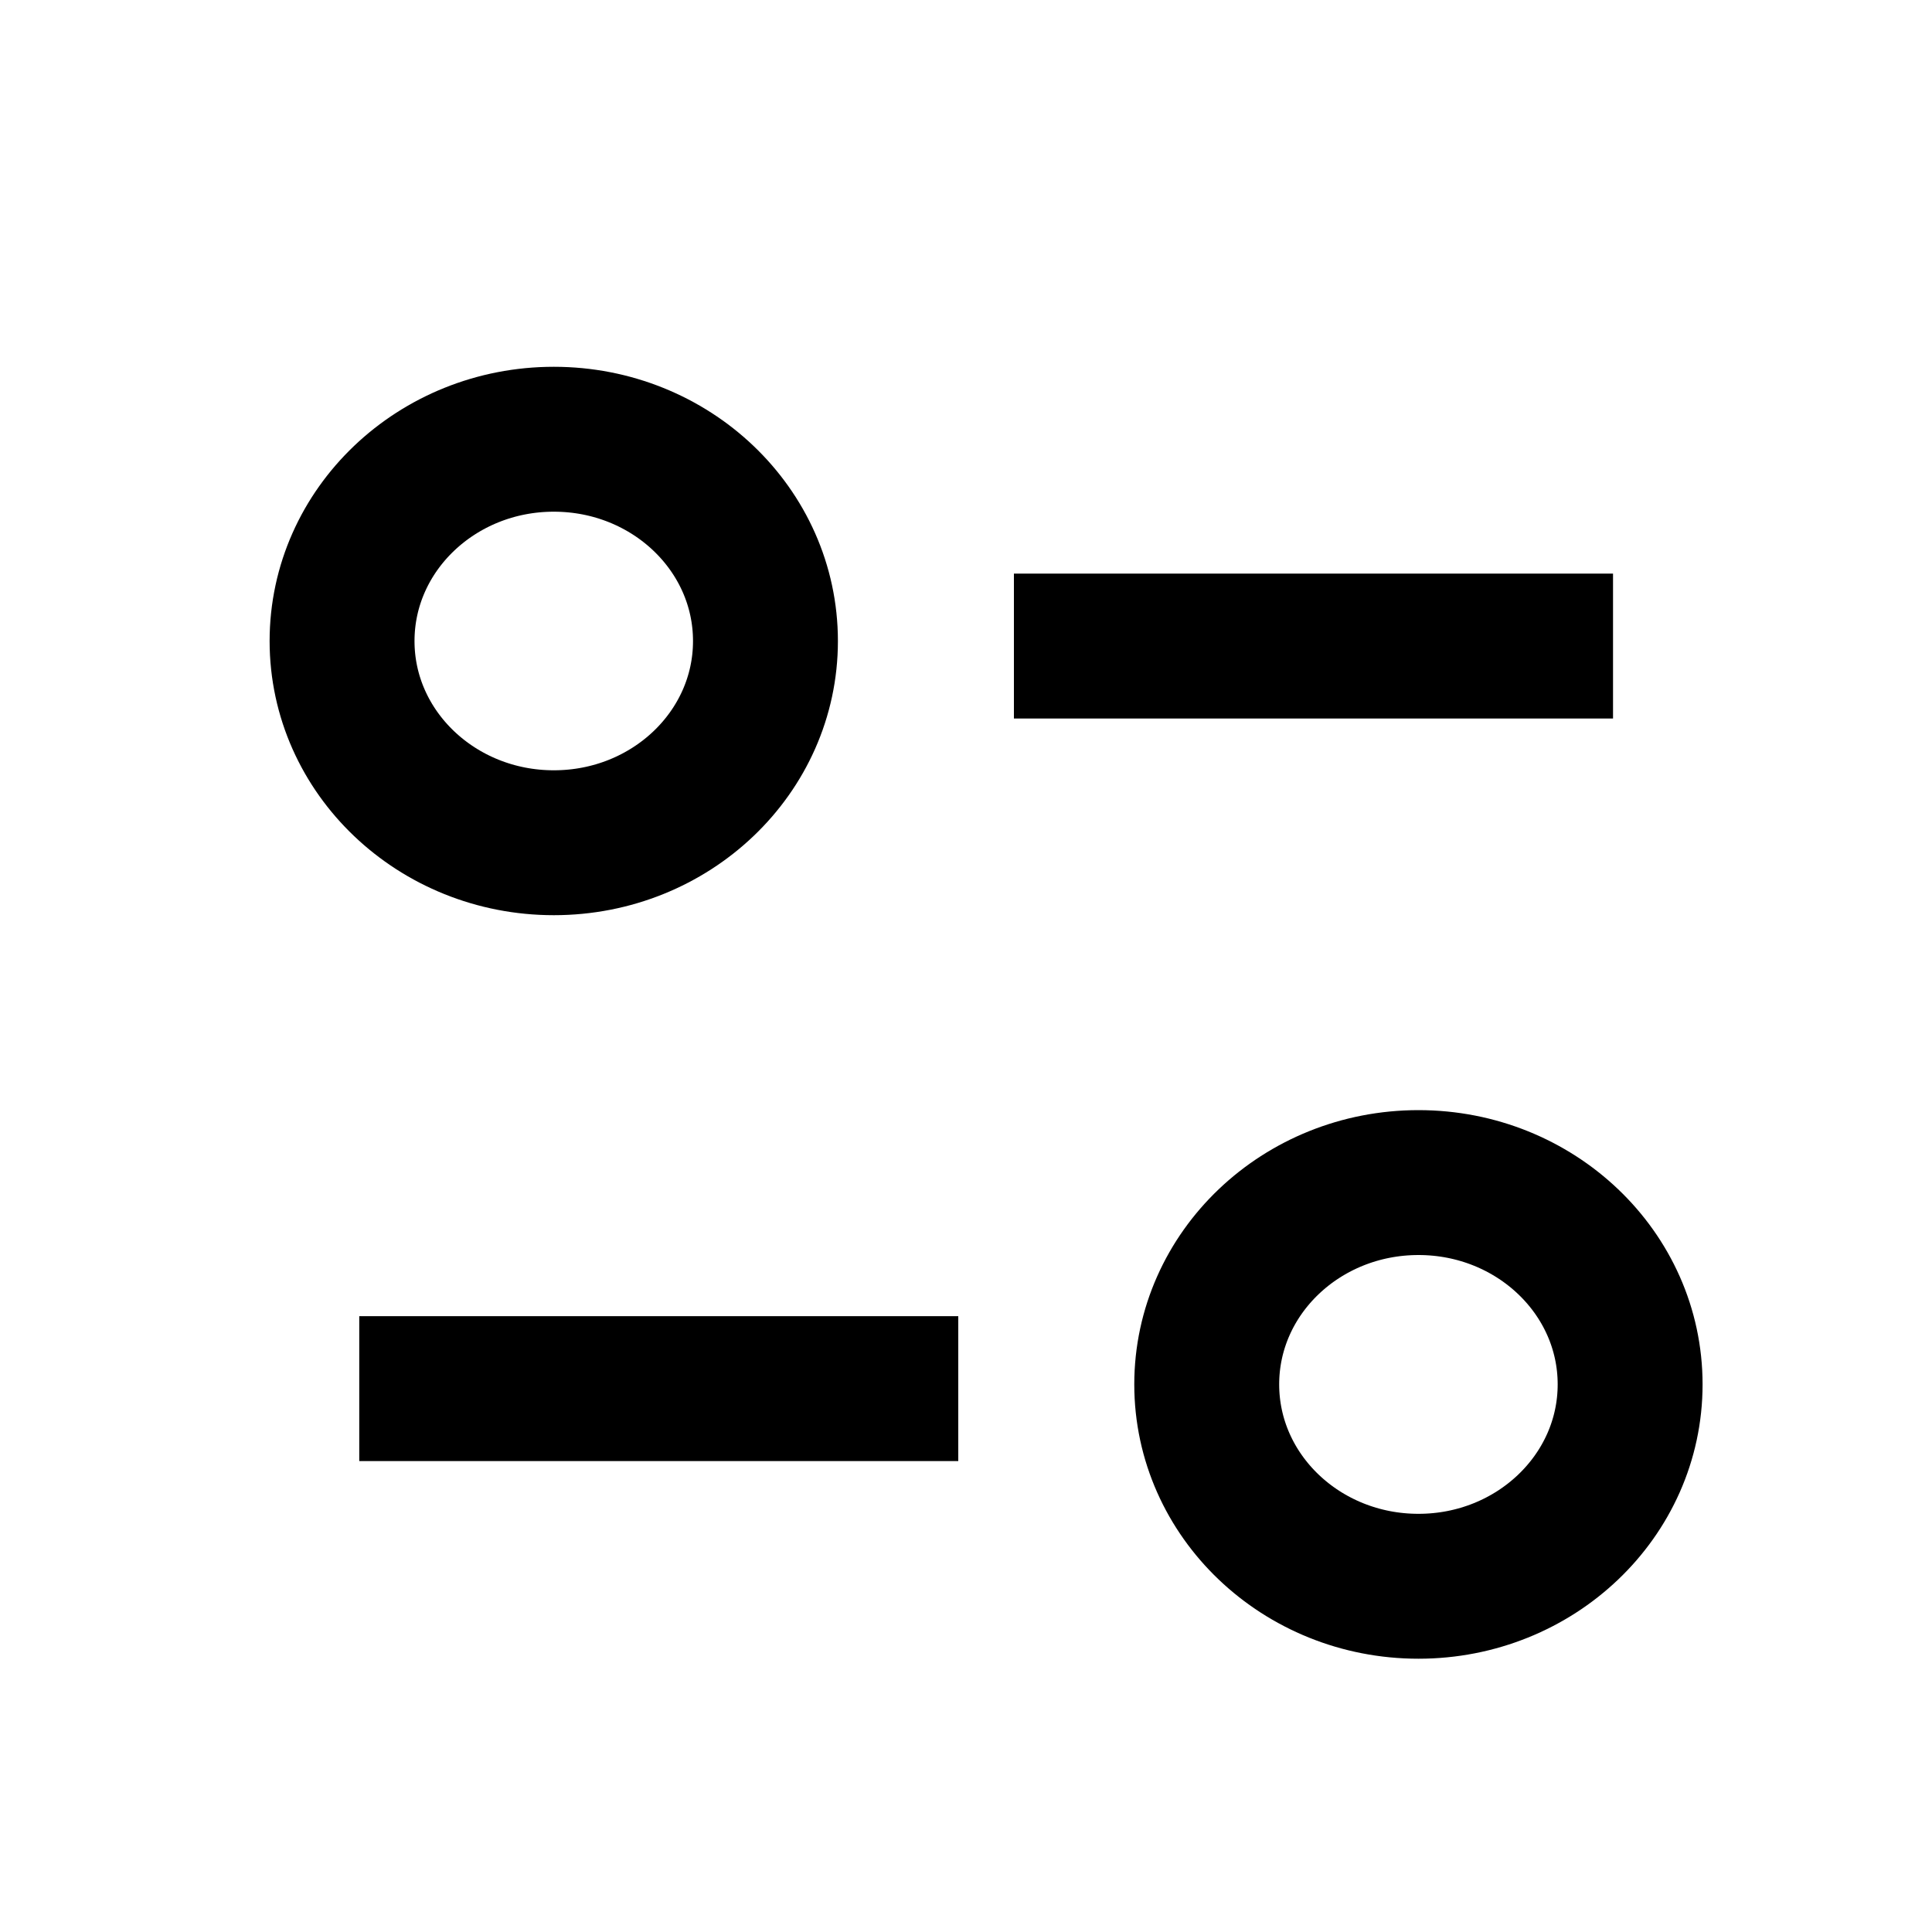
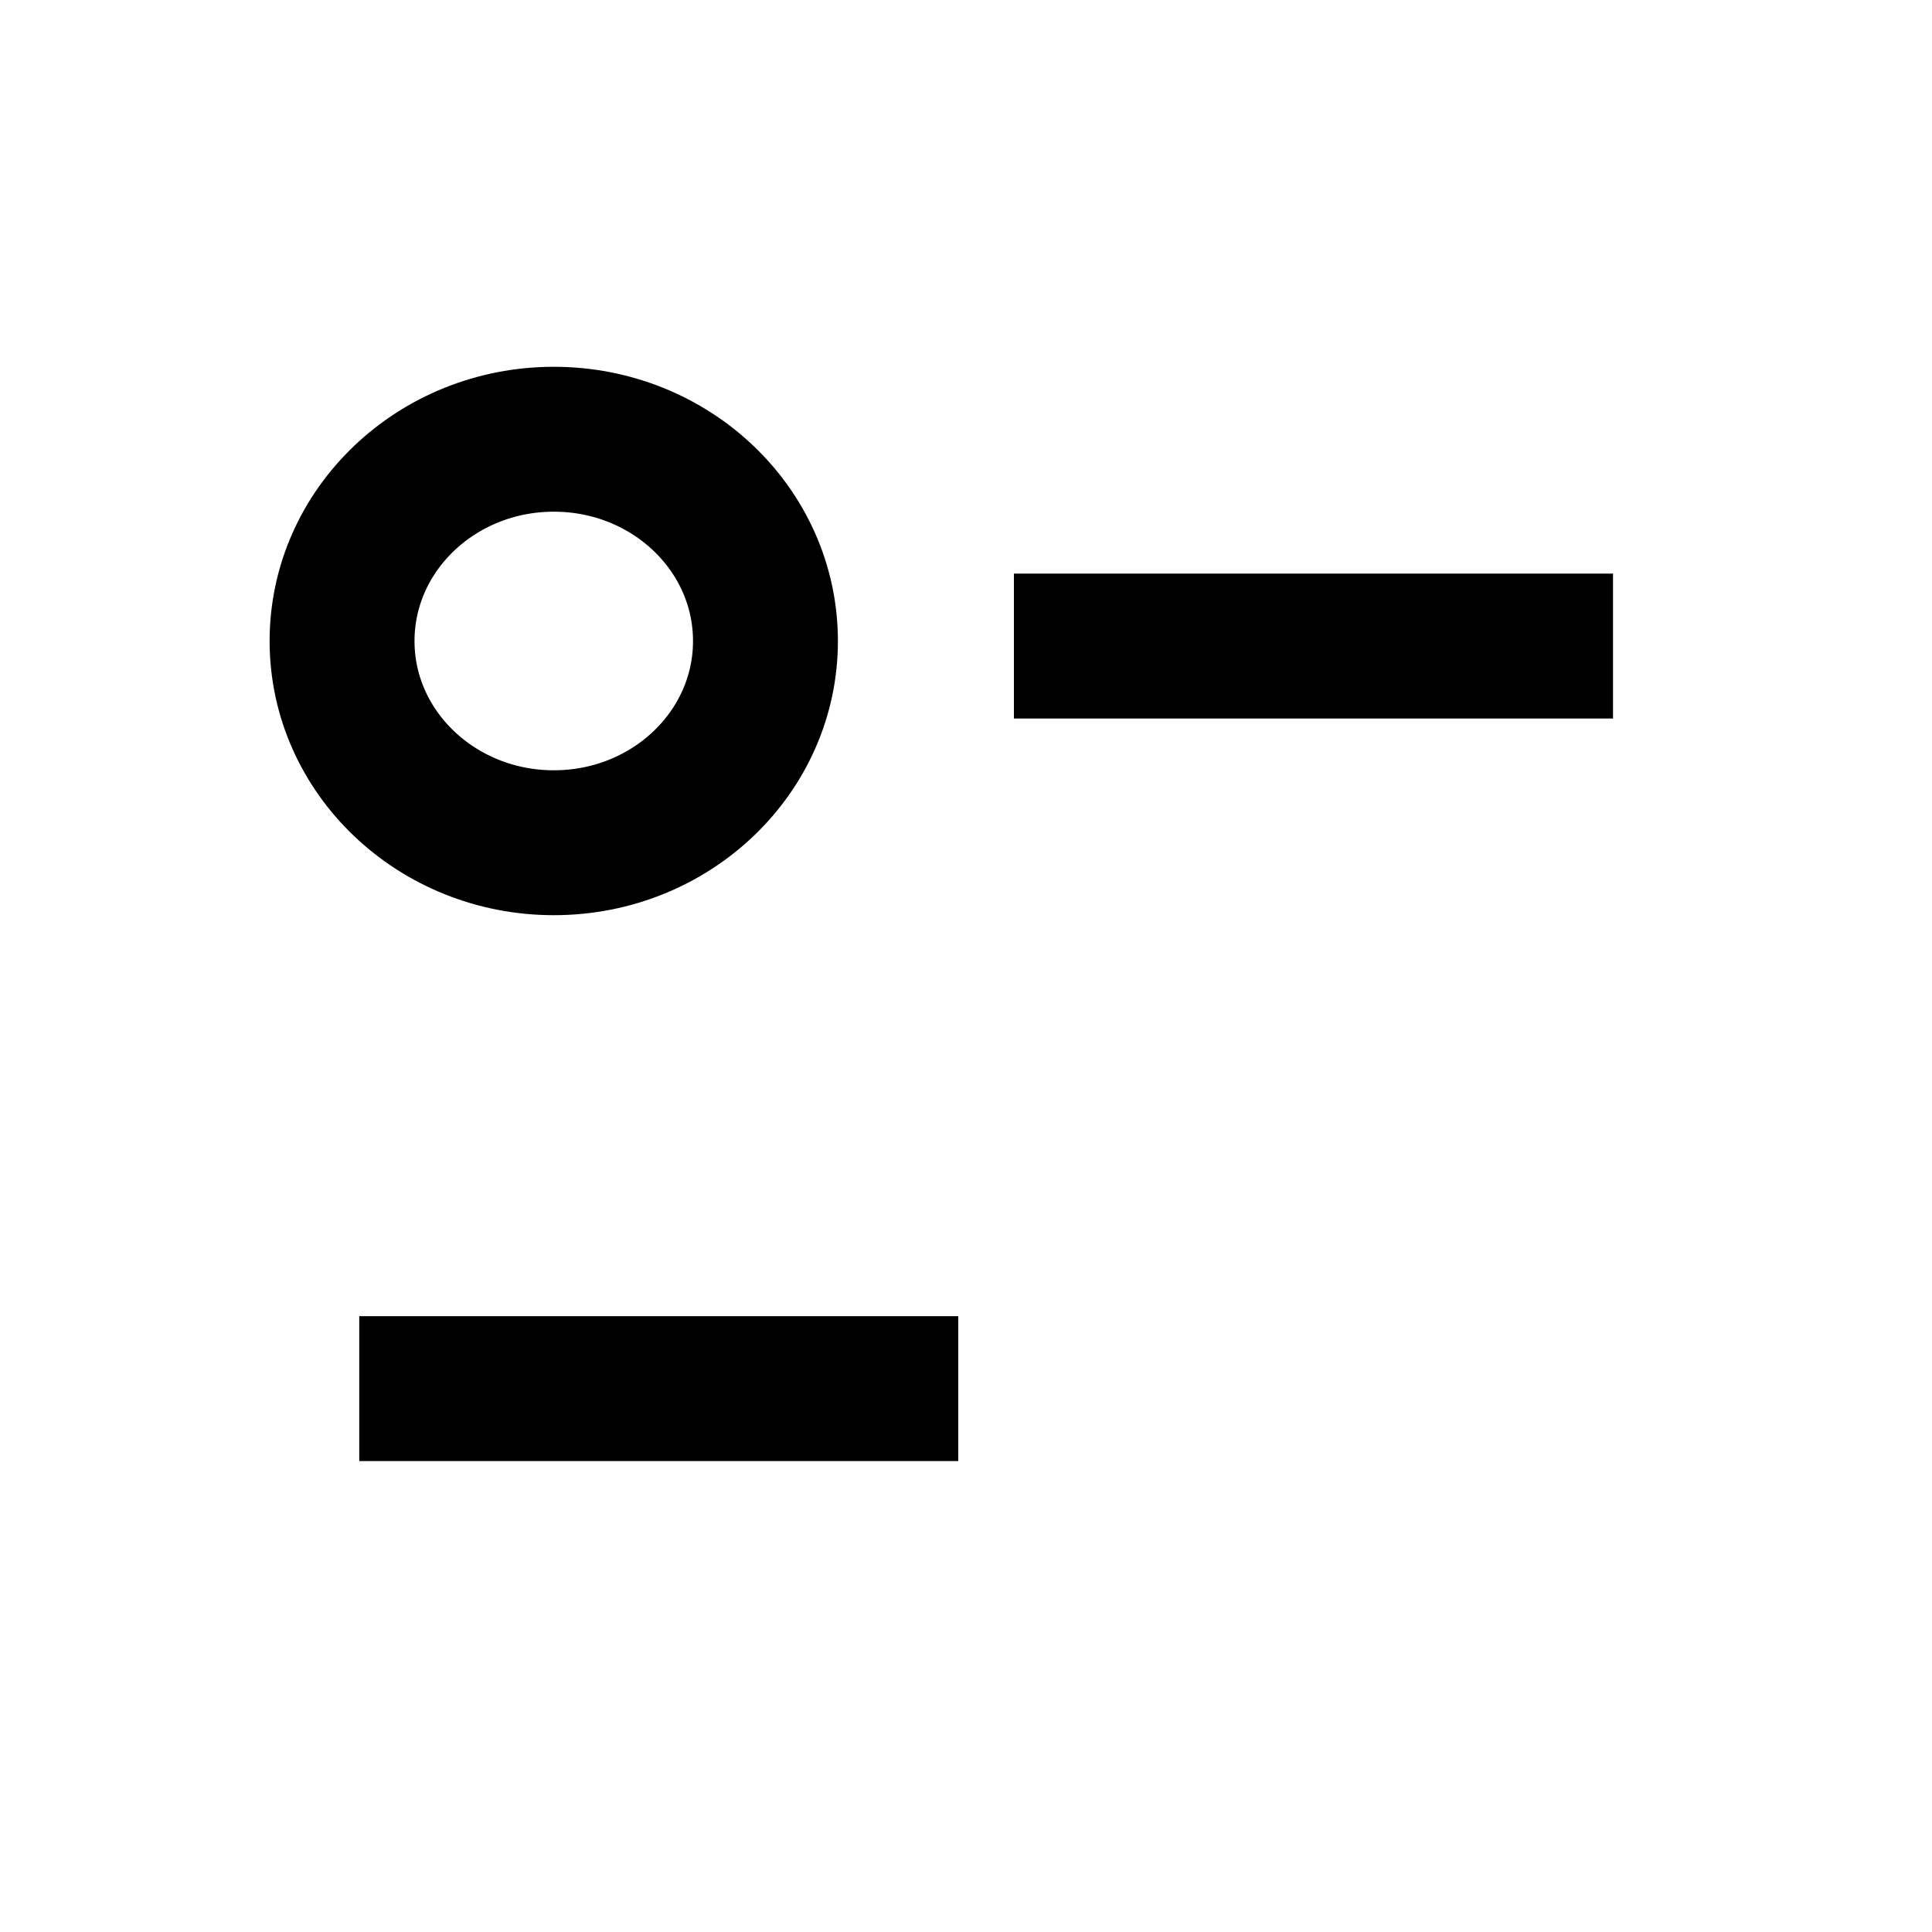
<svg xmlns="http://www.w3.org/2000/svg" width="20" height="20" viewBox="0 0 20 20" fill="none">
  <path d="M11.246 6.688H15.948" stroke="black" stroke-width="1.5" stroke-linecap="square" />
  <path fill-rule="evenodd" clip-rule="evenodd" d="M7.924 6.636C7.924 5.482 6.944 4.547 5.733 4.547C4.523 4.547 3.541 5.482 3.541 6.636C3.541 7.789 4.523 8.724 5.733 8.724C6.944 8.724 7.924 7.789 7.924 6.636Z" stroke="black" stroke-width="1.5" stroke-linecap="square" />
  <path d="M9.17 14.375H4.469" stroke="black" stroke-width="1.5" stroke-linecap="square" />
-   <path fill-rule="evenodd" clip-rule="evenodd" d="M12.492 14.331C12.492 13.177 13.473 12.242 14.684 12.242C15.894 12.242 16.875 13.177 16.875 14.331C16.875 15.485 15.894 16.421 14.684 16.421C13.473 16.421 12.492 15.485 12.492 14.331Z" stroke="black" stroke-width="1.5" stroke-linecap="square" />
</svg>